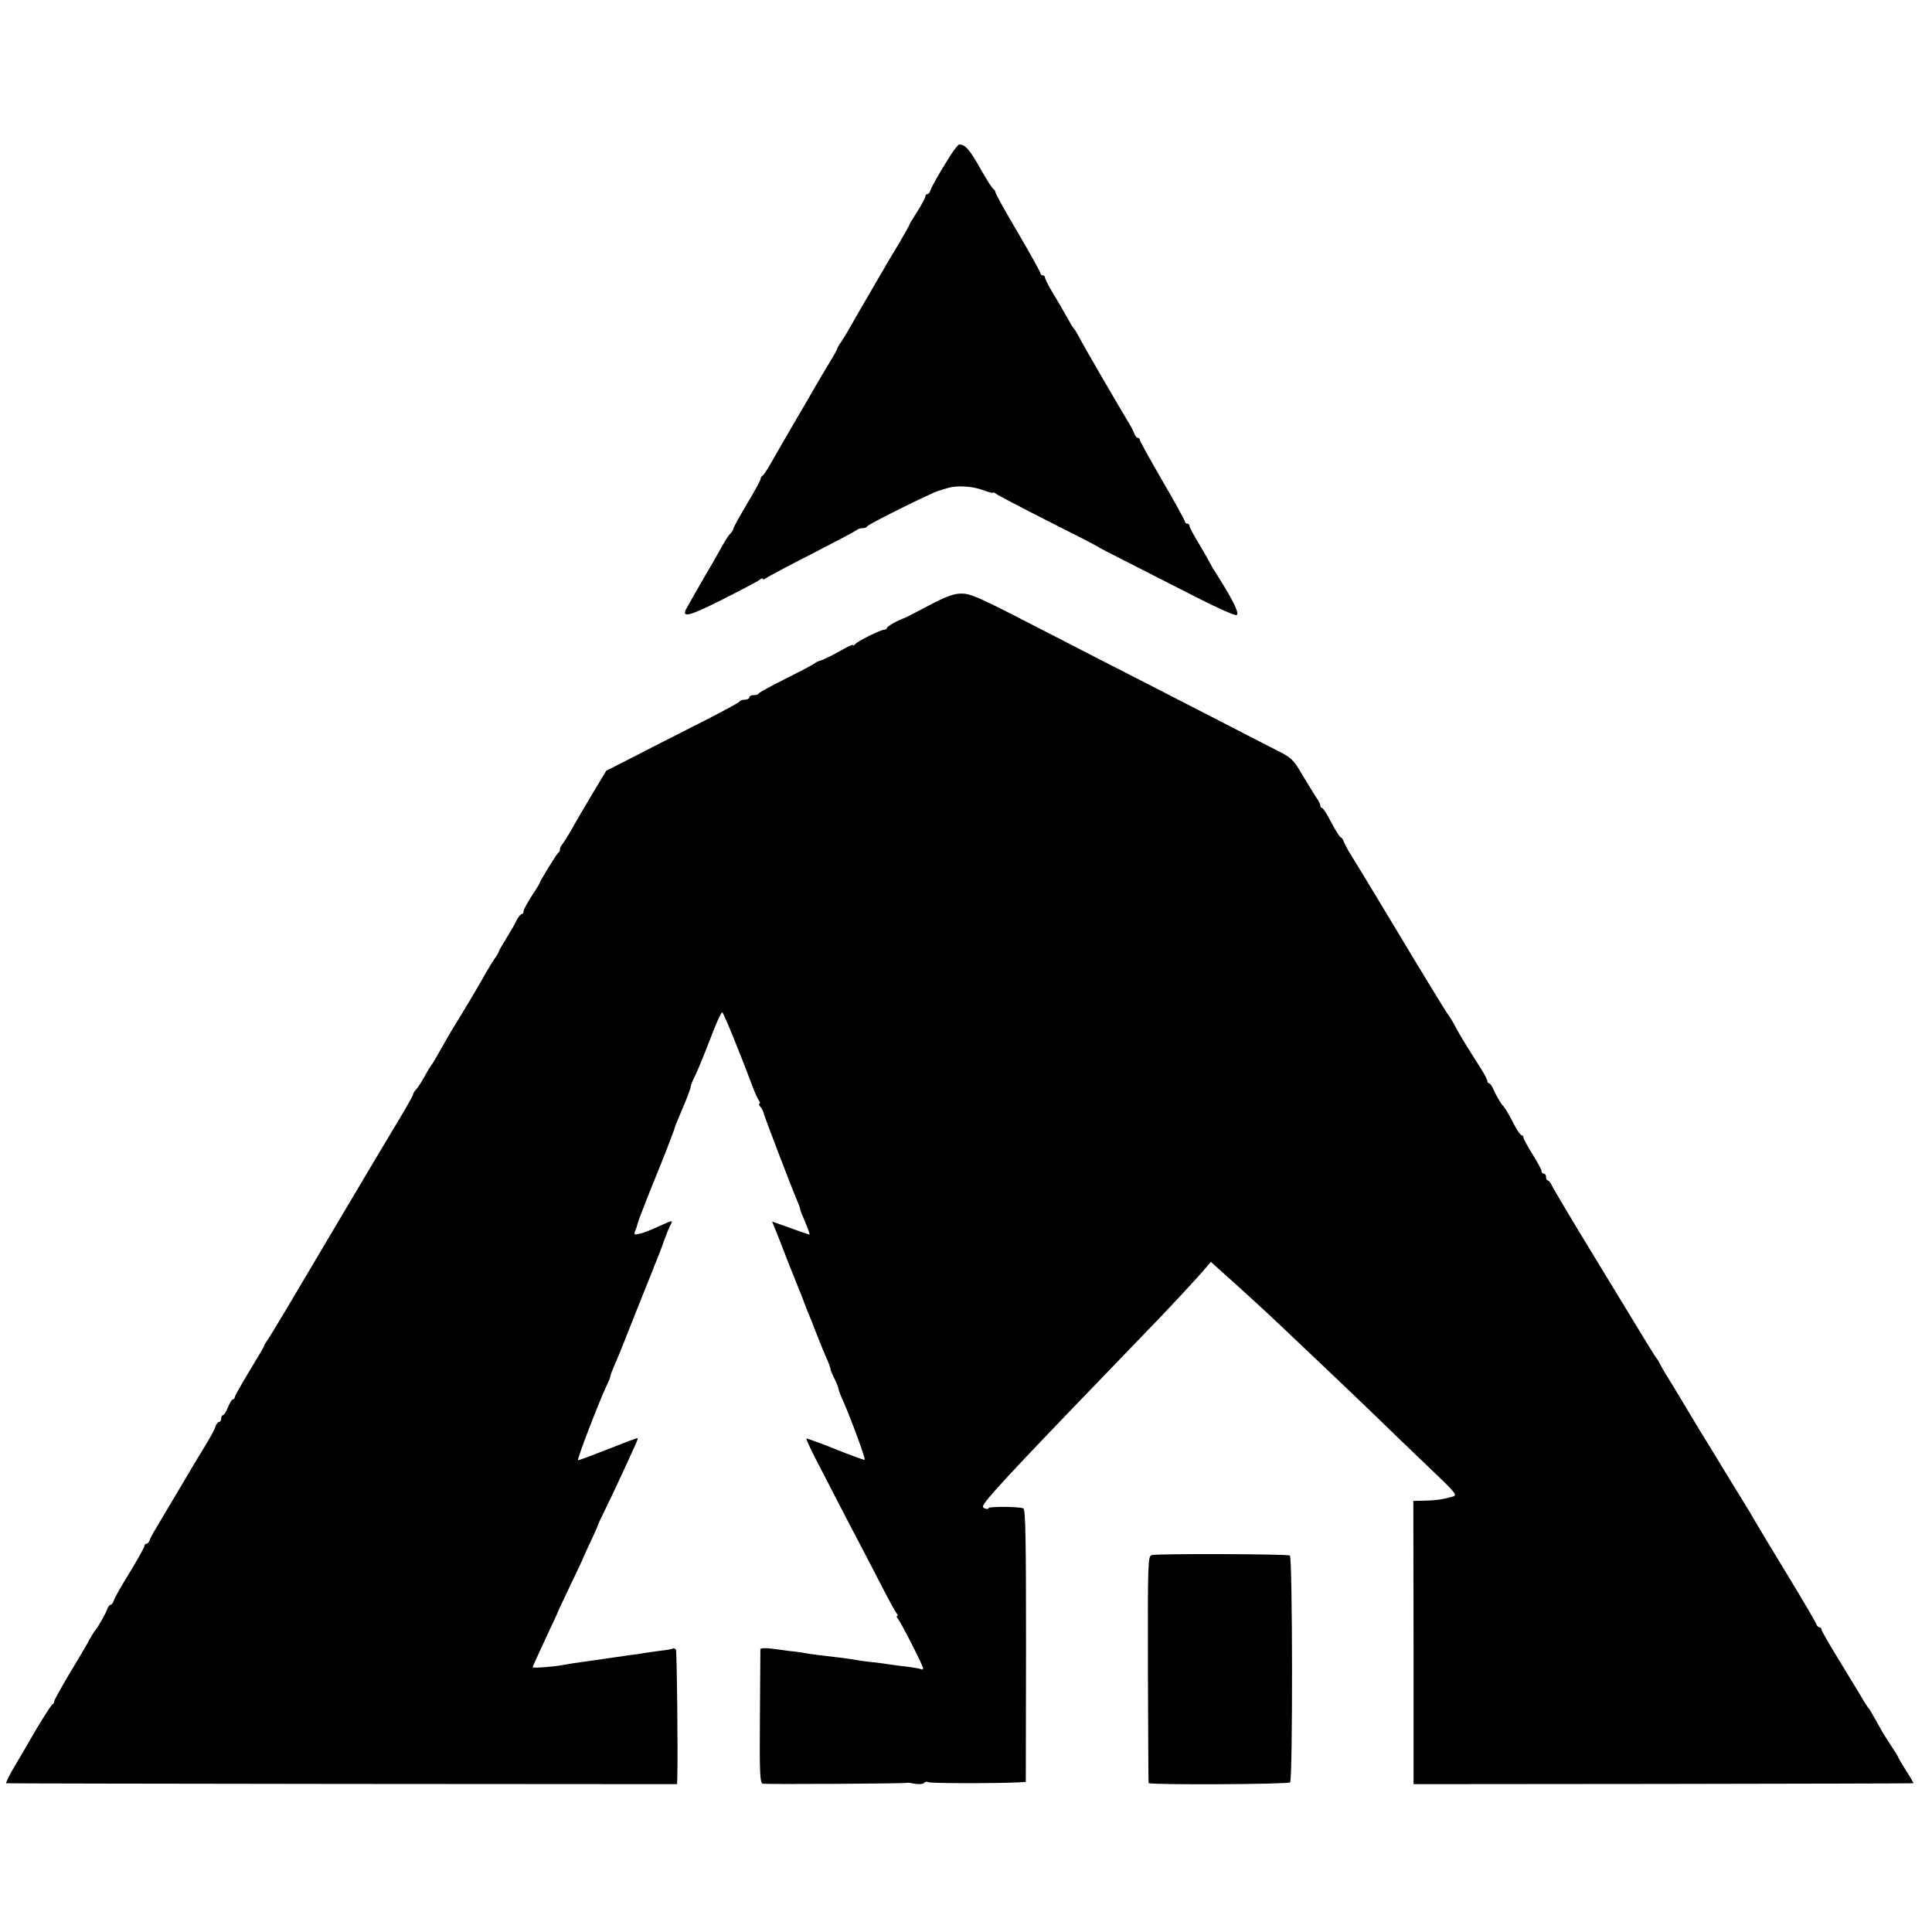
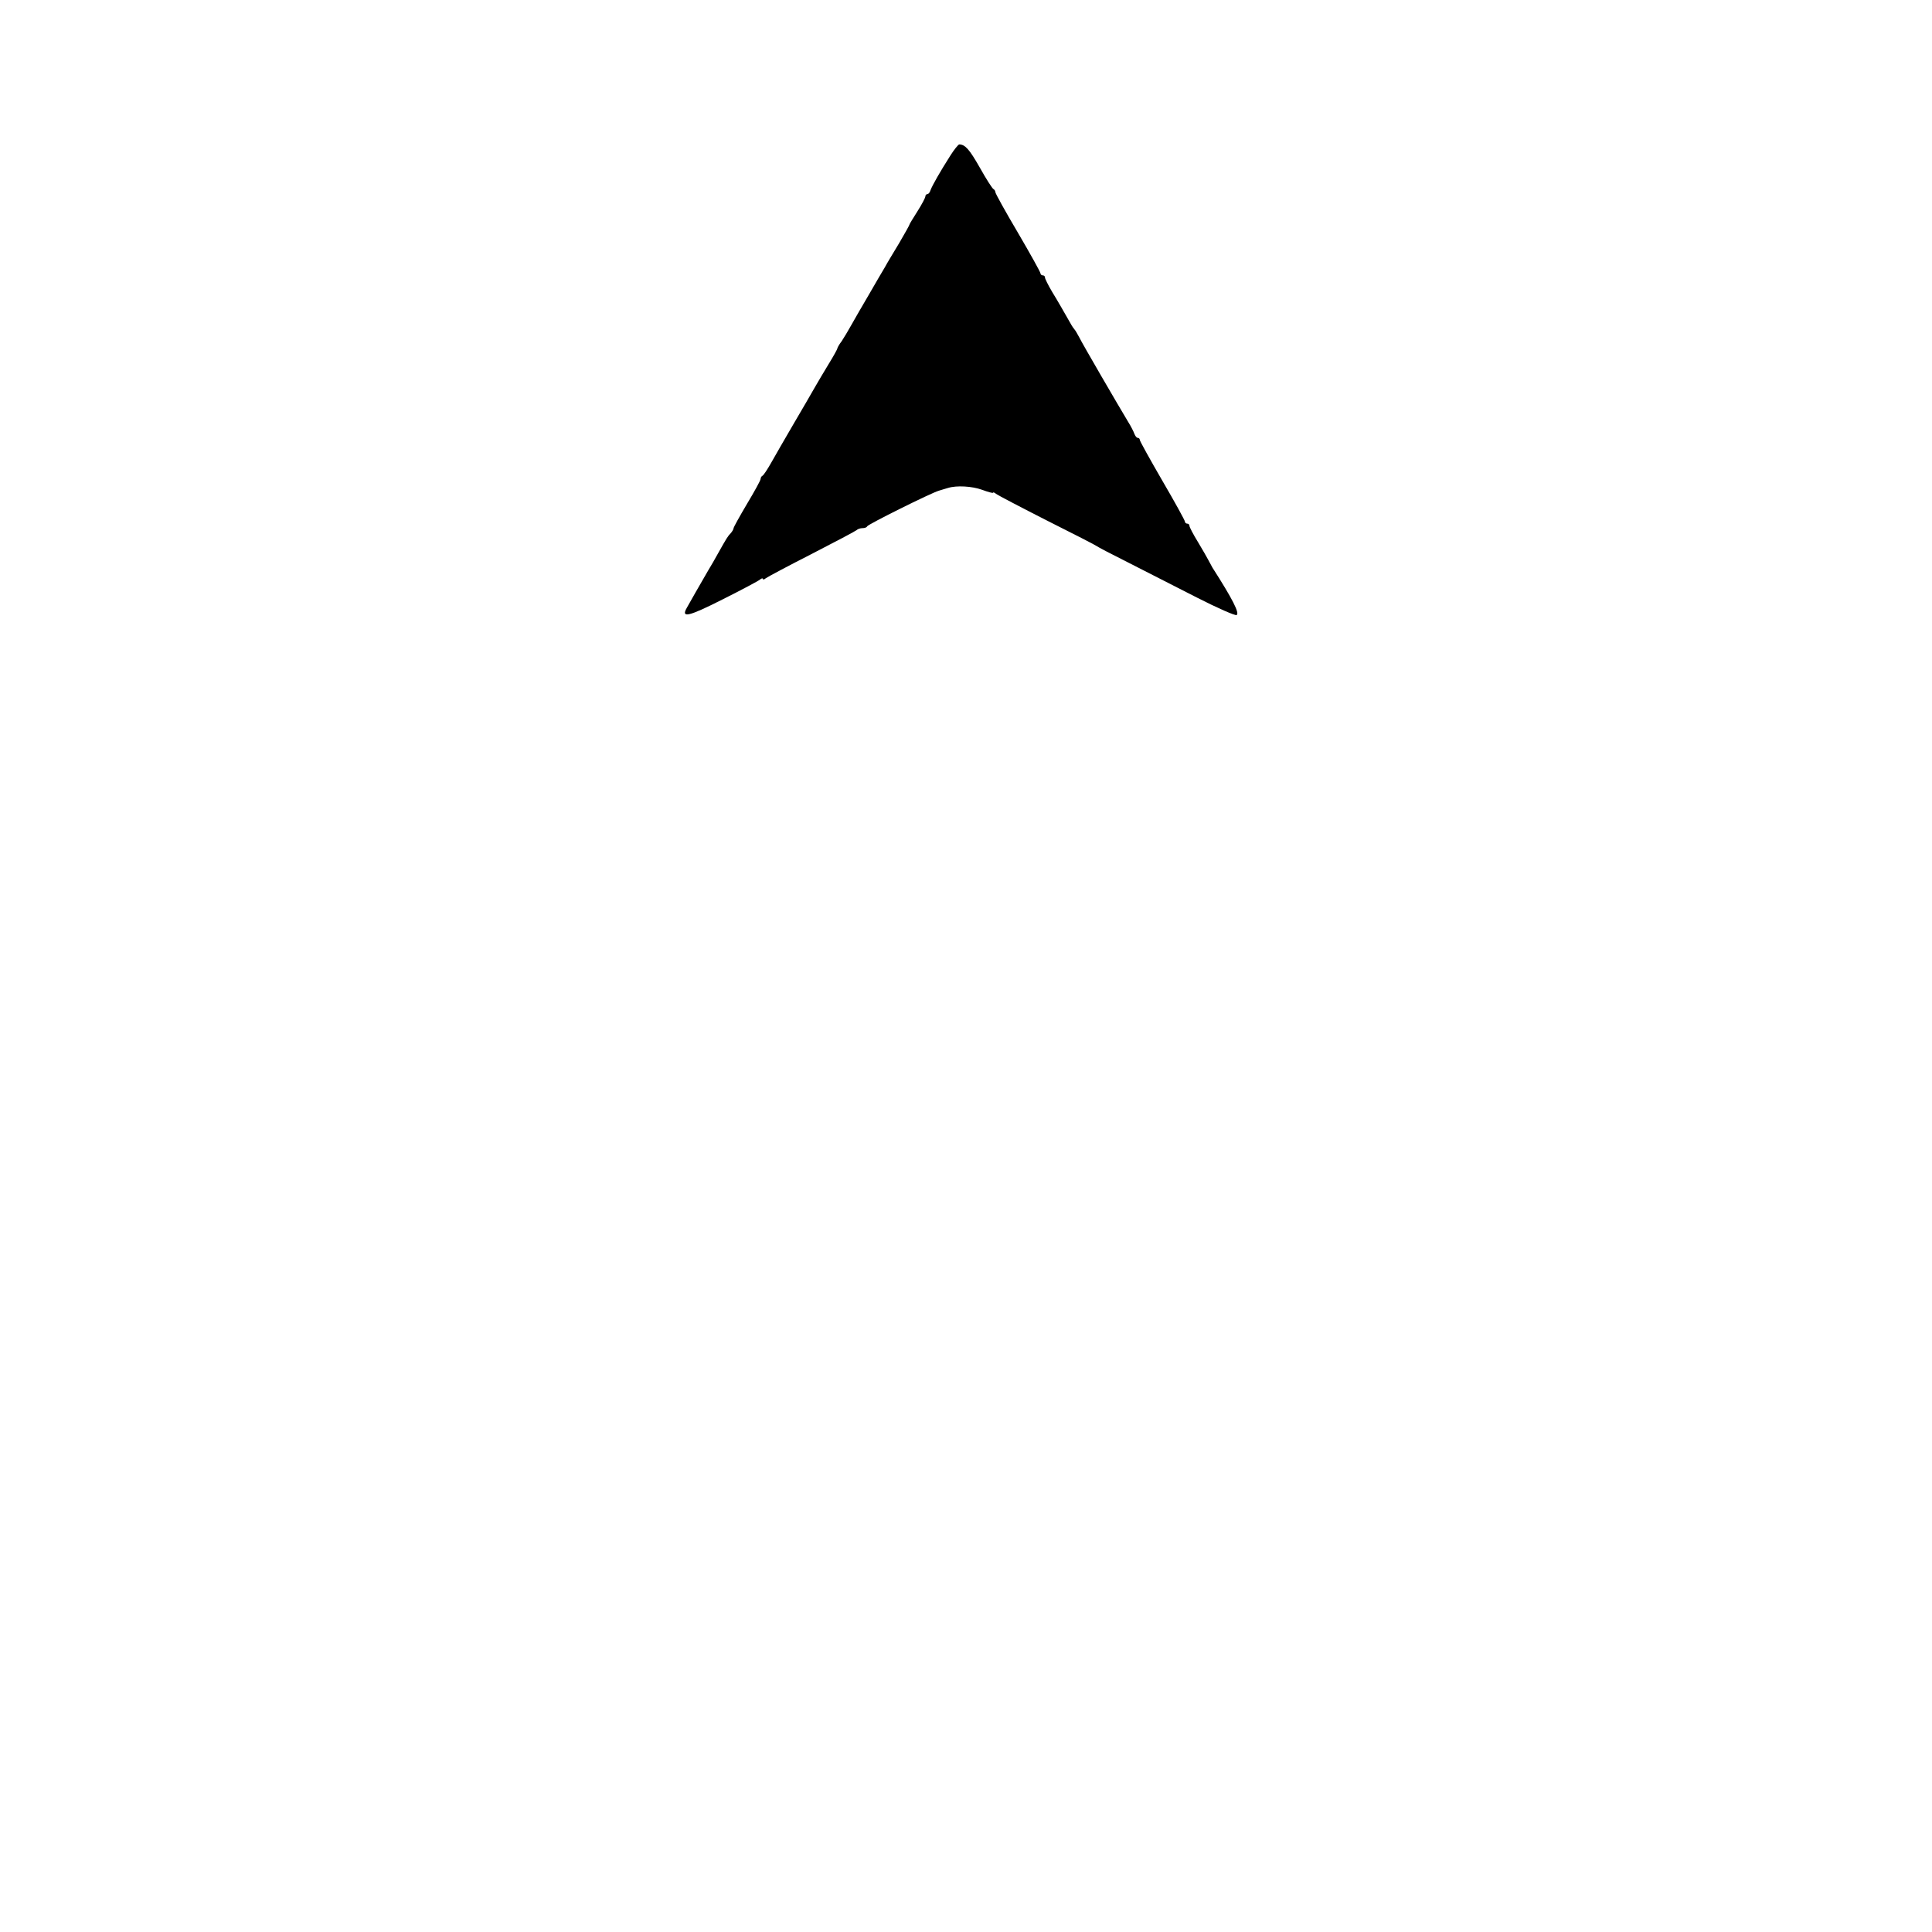
<svg xmlns="http://www.w3.org/2000/svg" version="1.0" width="856pt" height="856pt" viewBox="0 0 856 856" preserveAspectRatio="xMidYMid meet">
  <g transform="translate(0,856) scale(0.1,-0.1)" fill="#000000" stroke="none">
    <path d="M4209 7868 c-44 -69 -78 -129 -86 -150 -3 -10 -9 -18 -14 -18 -5 0 -9 -5 -9 -10 0 -6 -16 -36 -35 -66 -19 -30 -35 -56 -35 -58 0 -3 -21 -40 -46 -83 -26 -43 -55 -91 -64 -108 -10 -16 -41 -70 -70 -120 -29 -49 -64 -110 -78 -135 -14 -25 -33 -57 -43 -72 -11 -14 -19 -29 -19 -32 0 -3 -17 -34 -38 -68 -21 -35 -50 -83 -64 -108 -14 -25 -56 -97 -93 -160 -37 -63 -81 -140 -98 -170 -17 -30 -34 -56 -39 -58 -4 -2 -8 -8 -8 -14 0 -6 -27 -55 -60 -110 -33 -56 -60 -104 -60 -109 0 -4 -6 -14 -12 -21 -13 -13 -18 -21 -59 -94 -10 -19 -29 -51 -41 -71 -34 -59 -82 -142 -95 -166 -27 -47 8 -39 158 37 84 42 159 82 166 88 7 6 13 7 13 3 0 -4 6 -3 13 3 6 5 98 54 202 107 105 54 194 101 200 106 5 5 17 9 26 9 10 0 19 3 21 8 4 9 283 148 318 158 14 4 32 10 40 12 38 12 107 8 151 -8 27 -10 49 -16 49 -13 0 3 6 1 13 -5 6 -5 109 -59 227 -119 118 -59 217 -110 220 -113 3 -3 66 -36 140 -73 74 -38 210 -107 302 -154 92 -47 172 -82 177 -78 14 8 -18 71 -107 210 -6 11 -15 27 -19 35 -4 8 -24 43 -45 78 -21 34 -38 67 -38 72 0 6 -4 10 -10 10 -5 0 -10 4 -10 9 0 5 -45 87 -100 181 -55 95 -100 176 -100 181 0 5 -4 9 -9 9 -5 0 -11 8 -15 18 -3 9 -15 33 -27 52 -44 73 -203 346 -217 375 -9 17 -18 32 -21 35 -3 3 -12 16 -19 29 -35 61 -51 90 -81 139 -17 29 -31 57 -31 62 0 6 -4 10 -10 10 -5 0 -10 4 -10 9 0 5 -45 86 -100 180 -55 93 -100 174 -100 180 0 5 -4 11 -8 13 -5 2 -32 44 -60 94 -47 83 -66 104 -92 104 -4 0 -23 -23 -41 -52z" />
-     <path d="M4115 5877 c-55 -29 -103 -54 -107 -55 -28 -9 -78 -37 -78 -44 0 -4 -6 -8 -12 -8 -17 0 -121 -52 -130 -65 -4 -5 -8 -7 -8 -3 0 4 -27 -8 -59 -27 -33 -18 -70 -37 -83 -41 -13 -3 -25 -9 -28 -13 -3 -3 -59 -33 -125 -66 -66 -33 -121 -63 -123 -67 -2 -5 -12 -8 -23 -8 -10 0 -19 -4 -19 -10 0 -5 -9 -10 -19 -10 -11 0 -21 -3 -23 -7 -1 -5 -87 -51 -190 -103 -103 -52 -236 -120 -294 -150 l-108 -55 -66 -110 c-36 -61 -77 -130 -90 -155 -14 -24 -31 -51 -38 -60 -7 -8 -12 -19 -11 -24 0 -5 -3 -12 -8 -15 -8 -6 -83 -128 -83 -136 0 -2 -16 -27 -35 -56 -19 -30 -35 -59 -35 -66 0 -7 -4 -13 -8 -13 -5 0 -15 -12 -23 -27 -7 -16 -28 -52 -46 -81 -18 -29 -33 -55 -33 -58 0 -3 -8 -18 -19 -32 -10 -15 -27 -43 -38 -62 -19 -36 -105 -180 -135 -228 -17 -27 -21 -34 -74 -127 -15 -27 -30 -52 -33 -55 -3 -3 -17 -25 -30 -50 -14 -25 -31 -51 -38 -58 -7 -7 -13 -17 -13 -22 0 -4 -31 -59 -69 -122 -60 -99 -296 -497 -489 -823 -36 -60 -73 -122 -83 -137 -11 -15 -19 -29 -19 -32 0 -2 -29 -52 -65 -111 -36 -59 -65 -111 -65 -116 0 -5 -4 -9 -8 -9 -5 0 -14 -16 -22 -35 -8 -19 -17 -35 -22 -35 -4 0 -8 -7 -8 -15 0 -8 -4 -15 -9 -15 -5 0 -13 -10 -17 -22 -3 -12 -21 -44 -38 -72 -17 -29 -36 -60 -43 -71 -42 -71 -180 -303 -190 -320 -7 -11 -16 -28 -19 -37 -3 -10 -10 -18 -15 -18 -5 0 -9 -4 -9 -10 0 -5 -29 -57 -64 -115 -36 -58 -68 -114 -71 -125 -4 -11 -10 -20 -15 -20 -4 0 -10 -8 -14 -17 -6 -20 -38 -76 -53 -95 -6 -7 -22 -33 -35 -58 -14 -25 -53 -91 -87 -147 -33 -56 -61 -106 -61 -112 0 -5 -3 -11 -8 -13 -6 -2 -67 -100 -108 -173 -6 -11 -32 -55 -57 -97 -26 -43 -43 -79 -39 -79 4 -1 674 -2 1490 -3 l1482 -1 1 30 c3 128 -2 558 -6 566 -4 5 -10 7 -14 5 -4 -3 -29 -7 -56 -10 -28 -4 -59 -8 -70 -10 -11 -2 -42 -7 -70 -10 -27 -4 -61 -9 -75 -11 -14 -2 -61 -9 -105 -15 -44 -6 -91 -13 -105 -16 -46 -9 -140 -16 -140 -11 0 3 25 57 55 122 30 64 55 117 55 119 0 2 26 57 57 122 31 65 58 121 58 124 1 3 15 34 32 70 17 36 31 67 31 70 0 3 16 37 35 75 19 39 51 106 71 150 20 44 45 98 55 120 11 22 18 41 16 43 -1 2 -59 -20 -129 -48 -69 -27 -130 -50 -135 -50 -7 0 96 268 131 340 7 14 13 30 13 35 1 6 8 24 15 40 25 57 38 91 97 240 33 83 64 159 68 170 5 11 9 22 10 25 1 3 7 19 14 35 7 17 22 55 32 85 11 30 24 63 30 73 12 22 10 22 -53 -7 -29 -14 -66 -28 -82 -32 -26 -6 -28 -5 -22 12 5 10 9 24 10 29 2 6 6 19 10 30 15 39 58 150 67 170 35 85 88 221 89 230 0 3 16 41 35 86 19 44 35 86 35 93 0 6 8 27 18 46 10 19 40 92 67 162 26 70 51 125 55 123 7 -4 74 -169 133 -325 11 -30 25 -61 30 -67 5 -7 6 -13 2 -13 -4 0 -2 -6 4 -14 7 -8 14 -22 16 -32 4 -17 121 -323 147 -384 6 -14 12 -29 13 -35 0 -5 6 -22 13 -37 21 -49 32 -78 28 -78 -2 0 -40 13 -84 29 l-81 29 19 -47 c10 -25 34 -86 53 -136 20 -49 41 -103 48 -120 7 -16 13 -32 14 -35 5 -14 18 -47 25 -65 5 -11 19 -45 30 -75 34 -86 37 -93 54 -132 9 -20 16 -40 16 -45 0 -4 7 -21 15 -37 9 -16 17 -37 19 -45 1 -9 8 -27 14 -41 34 -73 109 -275 103 -278 -4 -1 -62 20 -131 48 -68 27 -125 48 -127 46 -3 -2 28 -66 68 -142 39 -77 100 -193 134 -259 35 -66 91 -174 125 -240 34 -66 66 -126 72 -132 6 -7 7 -13 3 -13 -4 0 -2 -6 4 -13 15 -19 111 -207 111 -219 0 -5 -4 -7 -8 -4 -5 3 -30 7 -58 11 -27 3 -62 7 -79 10 -16 3 -50 7 -75 10 -25 2 -56 7 -70 9 -14 3 -43 7 -65 10 -105 12 -152 18 -175 23 -14 2 -38 6 -55 7 -16 2 -54 7 -82 11 -29 4 -53 3 -54 -2 0 -4 -1 -139 -2 -300 -2 -252 0 -292 13 -296 14 -3 629 0 640 4 3 1 10 0 15 -1 32 -7 56 -6 61 2 3 4 10 5 16 2 9 -6 299 -6 403 -1 l30 2 1 604 c0 468 -2 604 -12 608 -20 8 -154 9 -154 1 0 -4 -7 -5 -15 -2 -13 5 -13 9 -1 26 36 51 190 214 701 743 113 116 239 252 277 297 l23 27 40 -36 c81 -72 199 -180 255 -233 32 -30 127 -120 211 -200 84 -80 185 -176 225 -215 39 -38 137 -133 218 -210 144 -137 146 -140 119 -147 -44 -12 -74 -16 -124 -17 l-47 -1 1 -628 0 -627 1106 1 c608 1 1107 2 1109 3 1 0 -13 26 -33 56 -19 31 -35 57 -35 60 0 2 -13 23 -29 47 -16 24 -38 59 -49 79 -42 75 -47 84 -52 89 -3 3 -22 32 -41 65 -20 33 -66 109 -102 168 -37 60 -67 113 -67 118 0 5 -4 9 -9 9 -5 0 -11 6 -13 13 -2 7 -57 102 -123 210 -66 109 -128 211 -137 227 -10 17 -26 43 -35 60 -10 16 -58 95 -108 176 -49 81 -101 166 -115 188 -14 23 -47 79 -75 125 -27 46 -60 99 -73 120 -12 20 -25 43 -29 51 -4 8 -9 17 -12 20 -4 3 -66 104 -139 225 -74 121 -138 227 -143 235 -80 131 -175 290 -183 307 -6 13 -14 23 -18 23 -5 0 -8 7 -8 15 0 8 -4 15 -10 15 -5 0 -10 5 -10 11 0 7 -18 40 -40 75 -22 35 -40 68 -40 74 0 5 -4 10 -8 10 -5 0 -18 19 -31 43 -24 47 -43 79 -51 87 -10 10 -31 46 -43 73 -6 15 -15 27 -19 27 -4 0 -8 5 -8 10 0 6 -12 29 -27 53 -75 118 -92 146 -114 187 -13 25 -27 47 -30 50 -5 4 -154 249 -229 375 -32 53 -177 294 -208 343 -13 20 -25 45 -29 55 -3 9 -9 17 -13 17 -3 0 -22 29 -41 65 -18 36 -37 65 -41 65 -5 0 -8 5 -8 10 0 6 -8 23 -19 38 -10 15 -37 60 -61 99 -38 66 -48 76 -110 107 -38 19 -148 76 -247 127 -98 50 -263 135 -368 189 -104 53 -260 133 -345 177 -368 190 -396 203 -441 203 -33 0 -69 -13 -144 -53z" />
-     <path d="M5103 1670 c-17 -5 -18 -30 -17 -505 1 -275 2 -502 3 -505 2 -9 619 -6 627 3 12 11 11 998 -1 1005 -11 7 -586 9 -612 2z" />
  </g>
</svg>